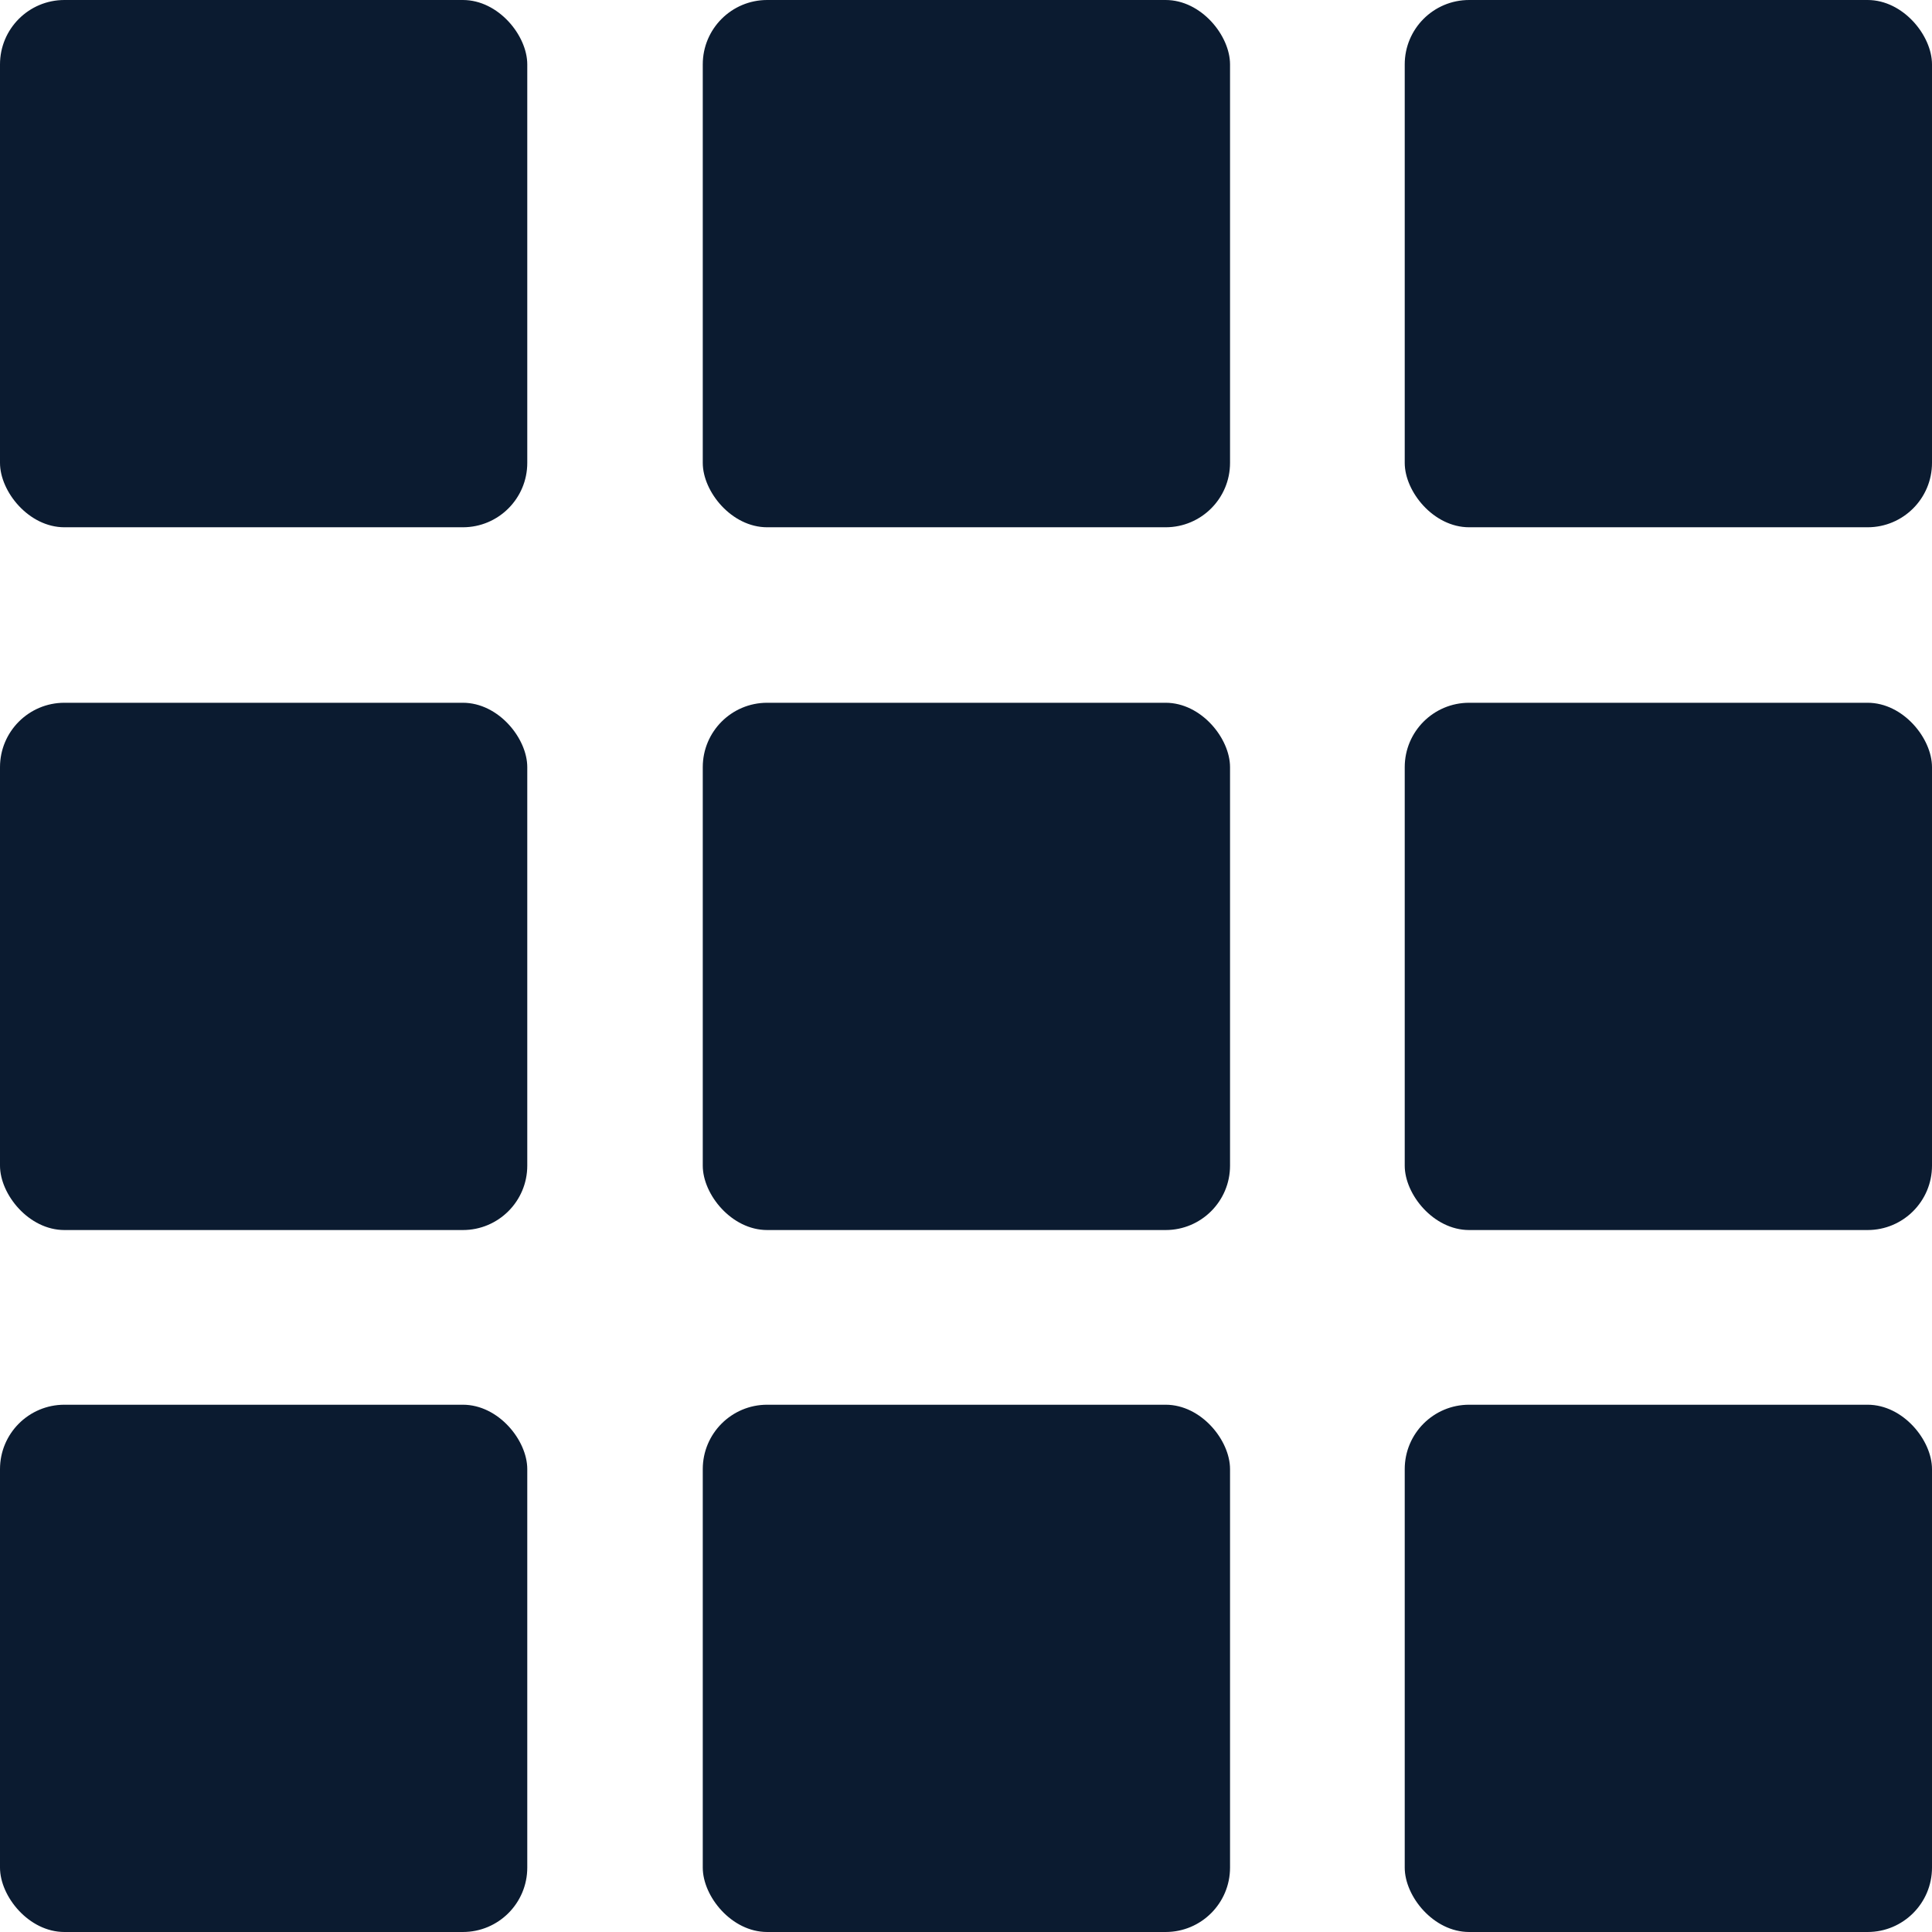
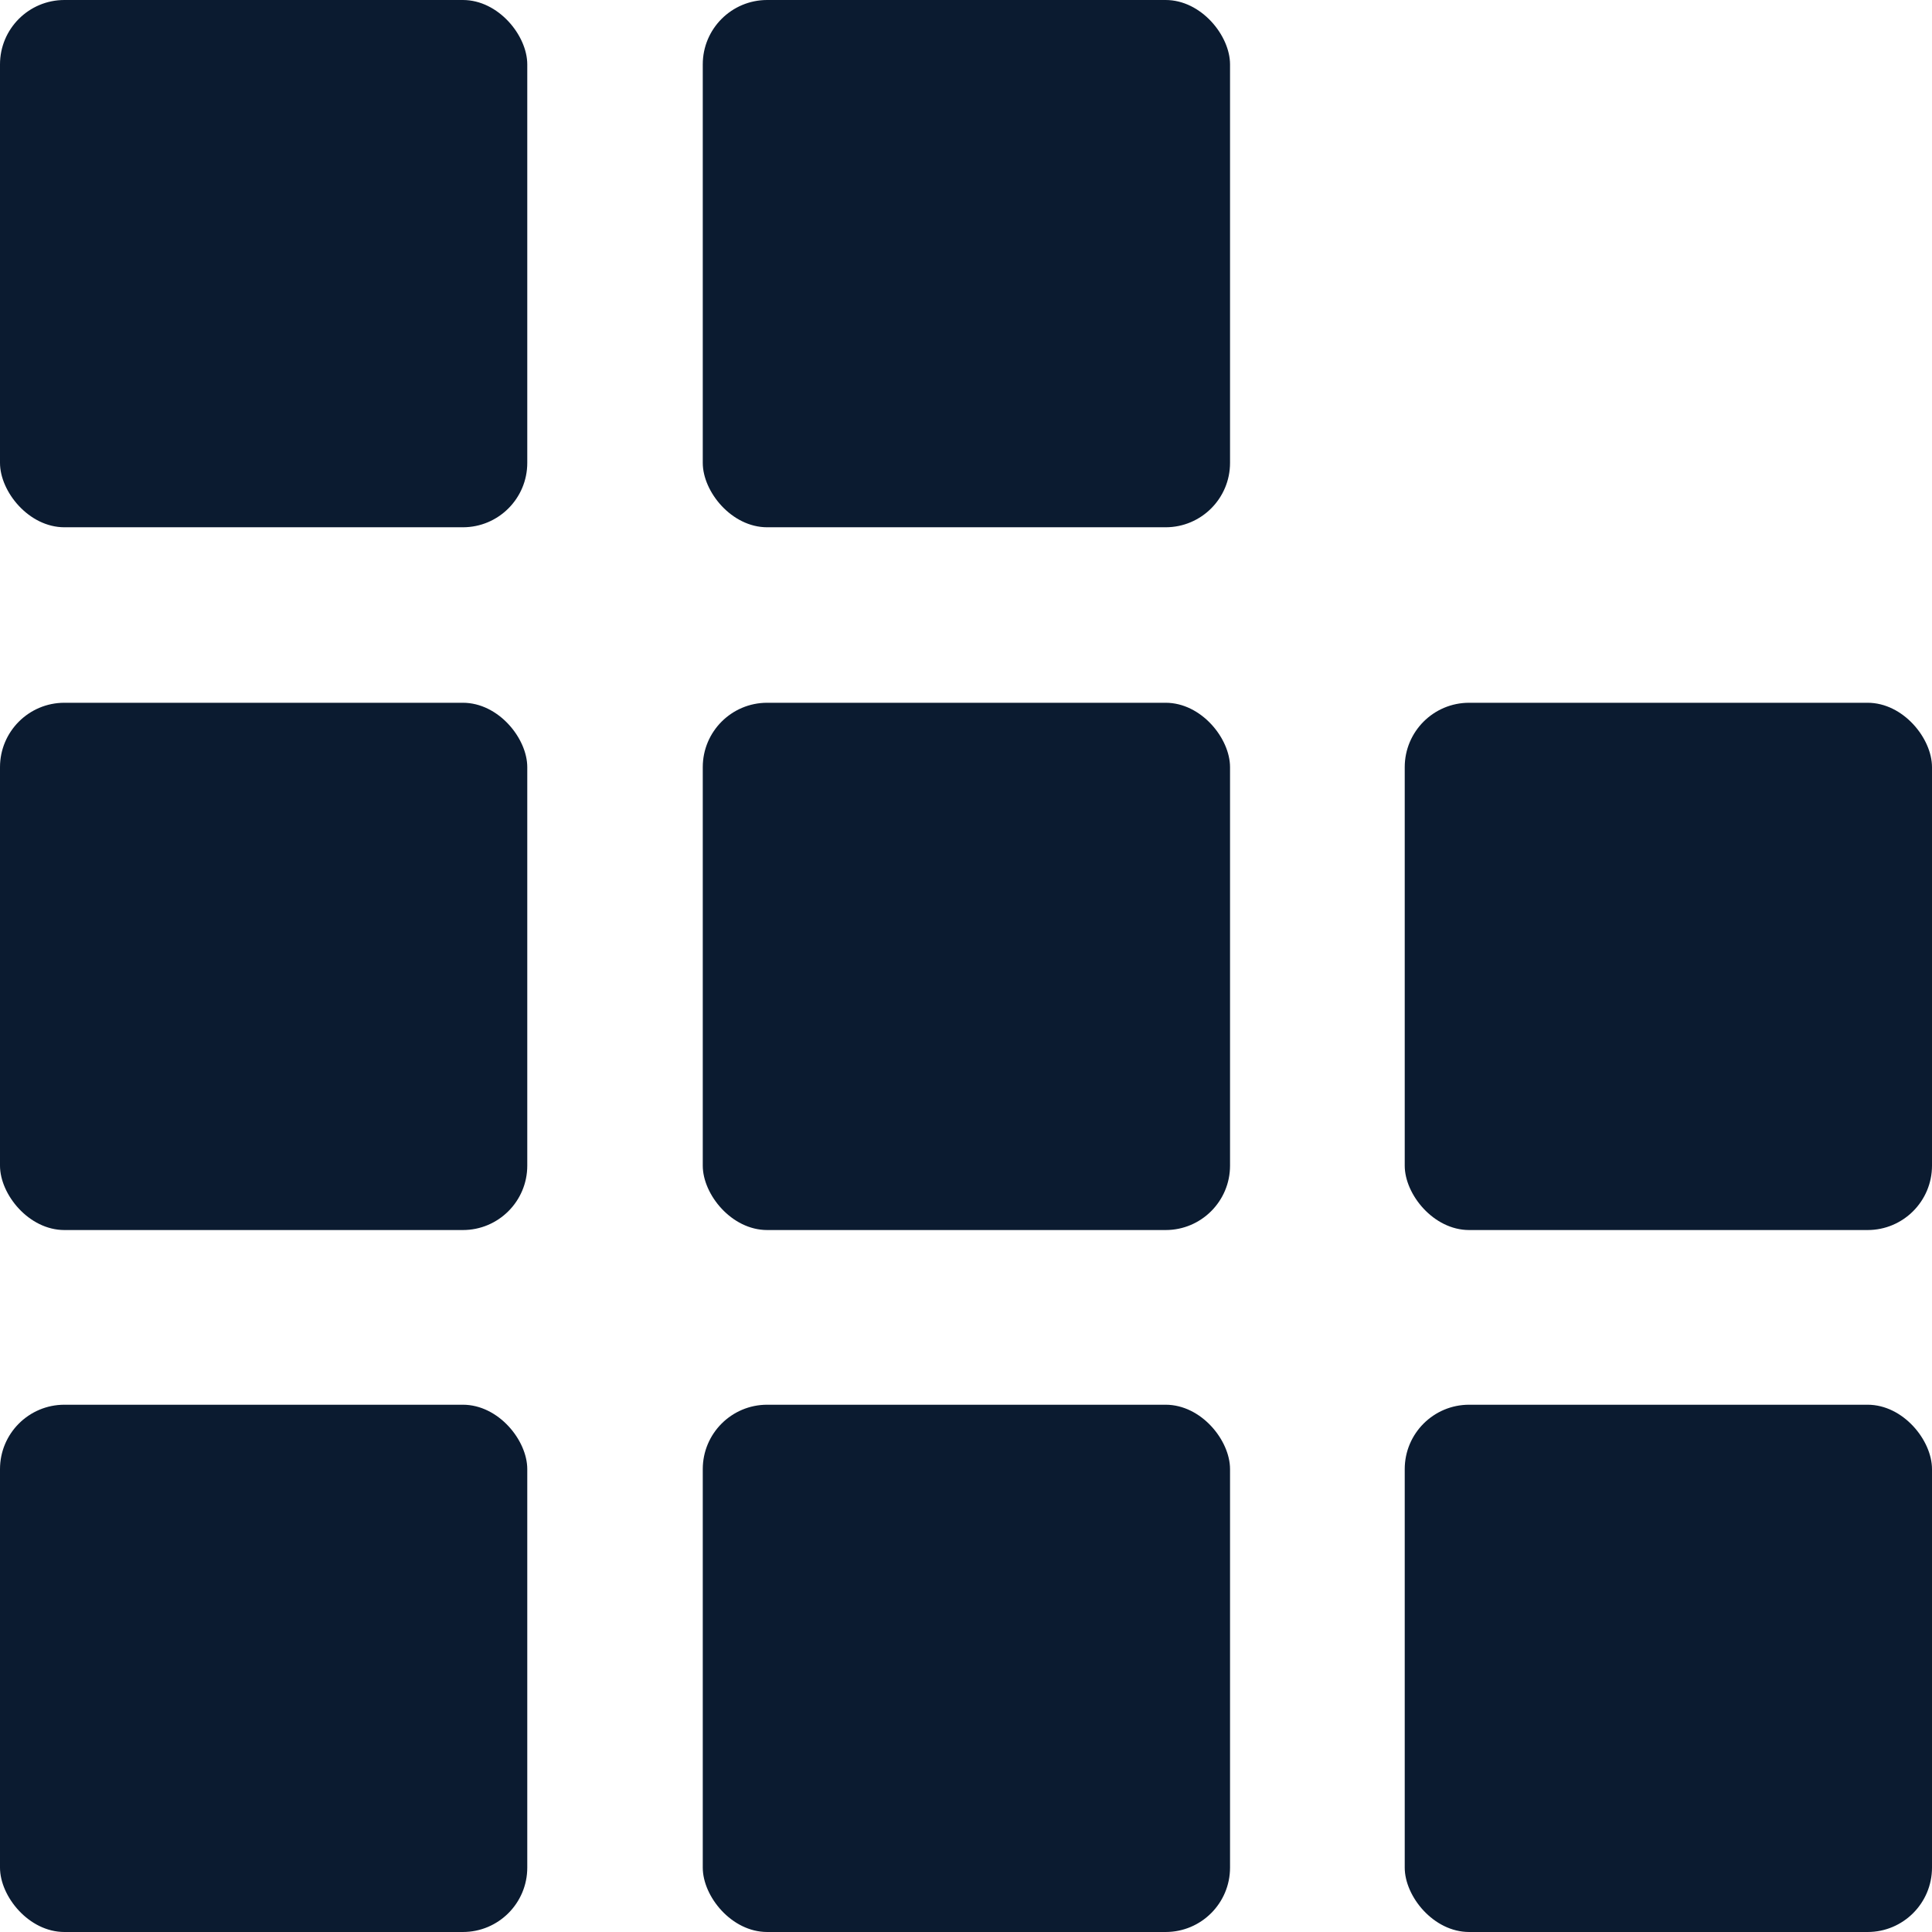
<svg xmlns="http://www.w3.org/2000/svg" id="Layer_1" viewBox="0 0 24 24">
  <defs>
    <style>.cls-1{fill:#0b1b30;}</style>
  </defs>
  <rect class="cls-1" width="6.55" height="6.55" rx=".8" ry=".8" />
  <rect class="cls-1" y="8.73" width="6.55" height="6.55" rx=".8" ry=".8" />
  <rect class="cls-1" y="17.45" width="6.55" height="6.55" rx=".8" ry=".8" />
  <rect class="cls-1" x="8.73" width="6.55" height="6.55" rx=".8" ry=".8" />
  <rect class="cls-1" x="8.73" y="8.73" width="6.55" height="6.55" rx=".8" ry=".8" />
  <rect class="cls-1" x="8.73" y="17.45" width="6.55" height="6.55" rx=".8" ry=".8" />
-   <rect class="cls-1" x="17.45" width="6.55" height="6.55" rx=".8" ry=".8" />
  <rect class="cls-1" x="17.45" y="8.73" width="6.55" height="6.55" rx=".8" ry=".8" />
  <rect class="cls-1" x="17.45" y="17.45" width="6.55" height="6.55" rx=".8" ry=".8" />
</svg>